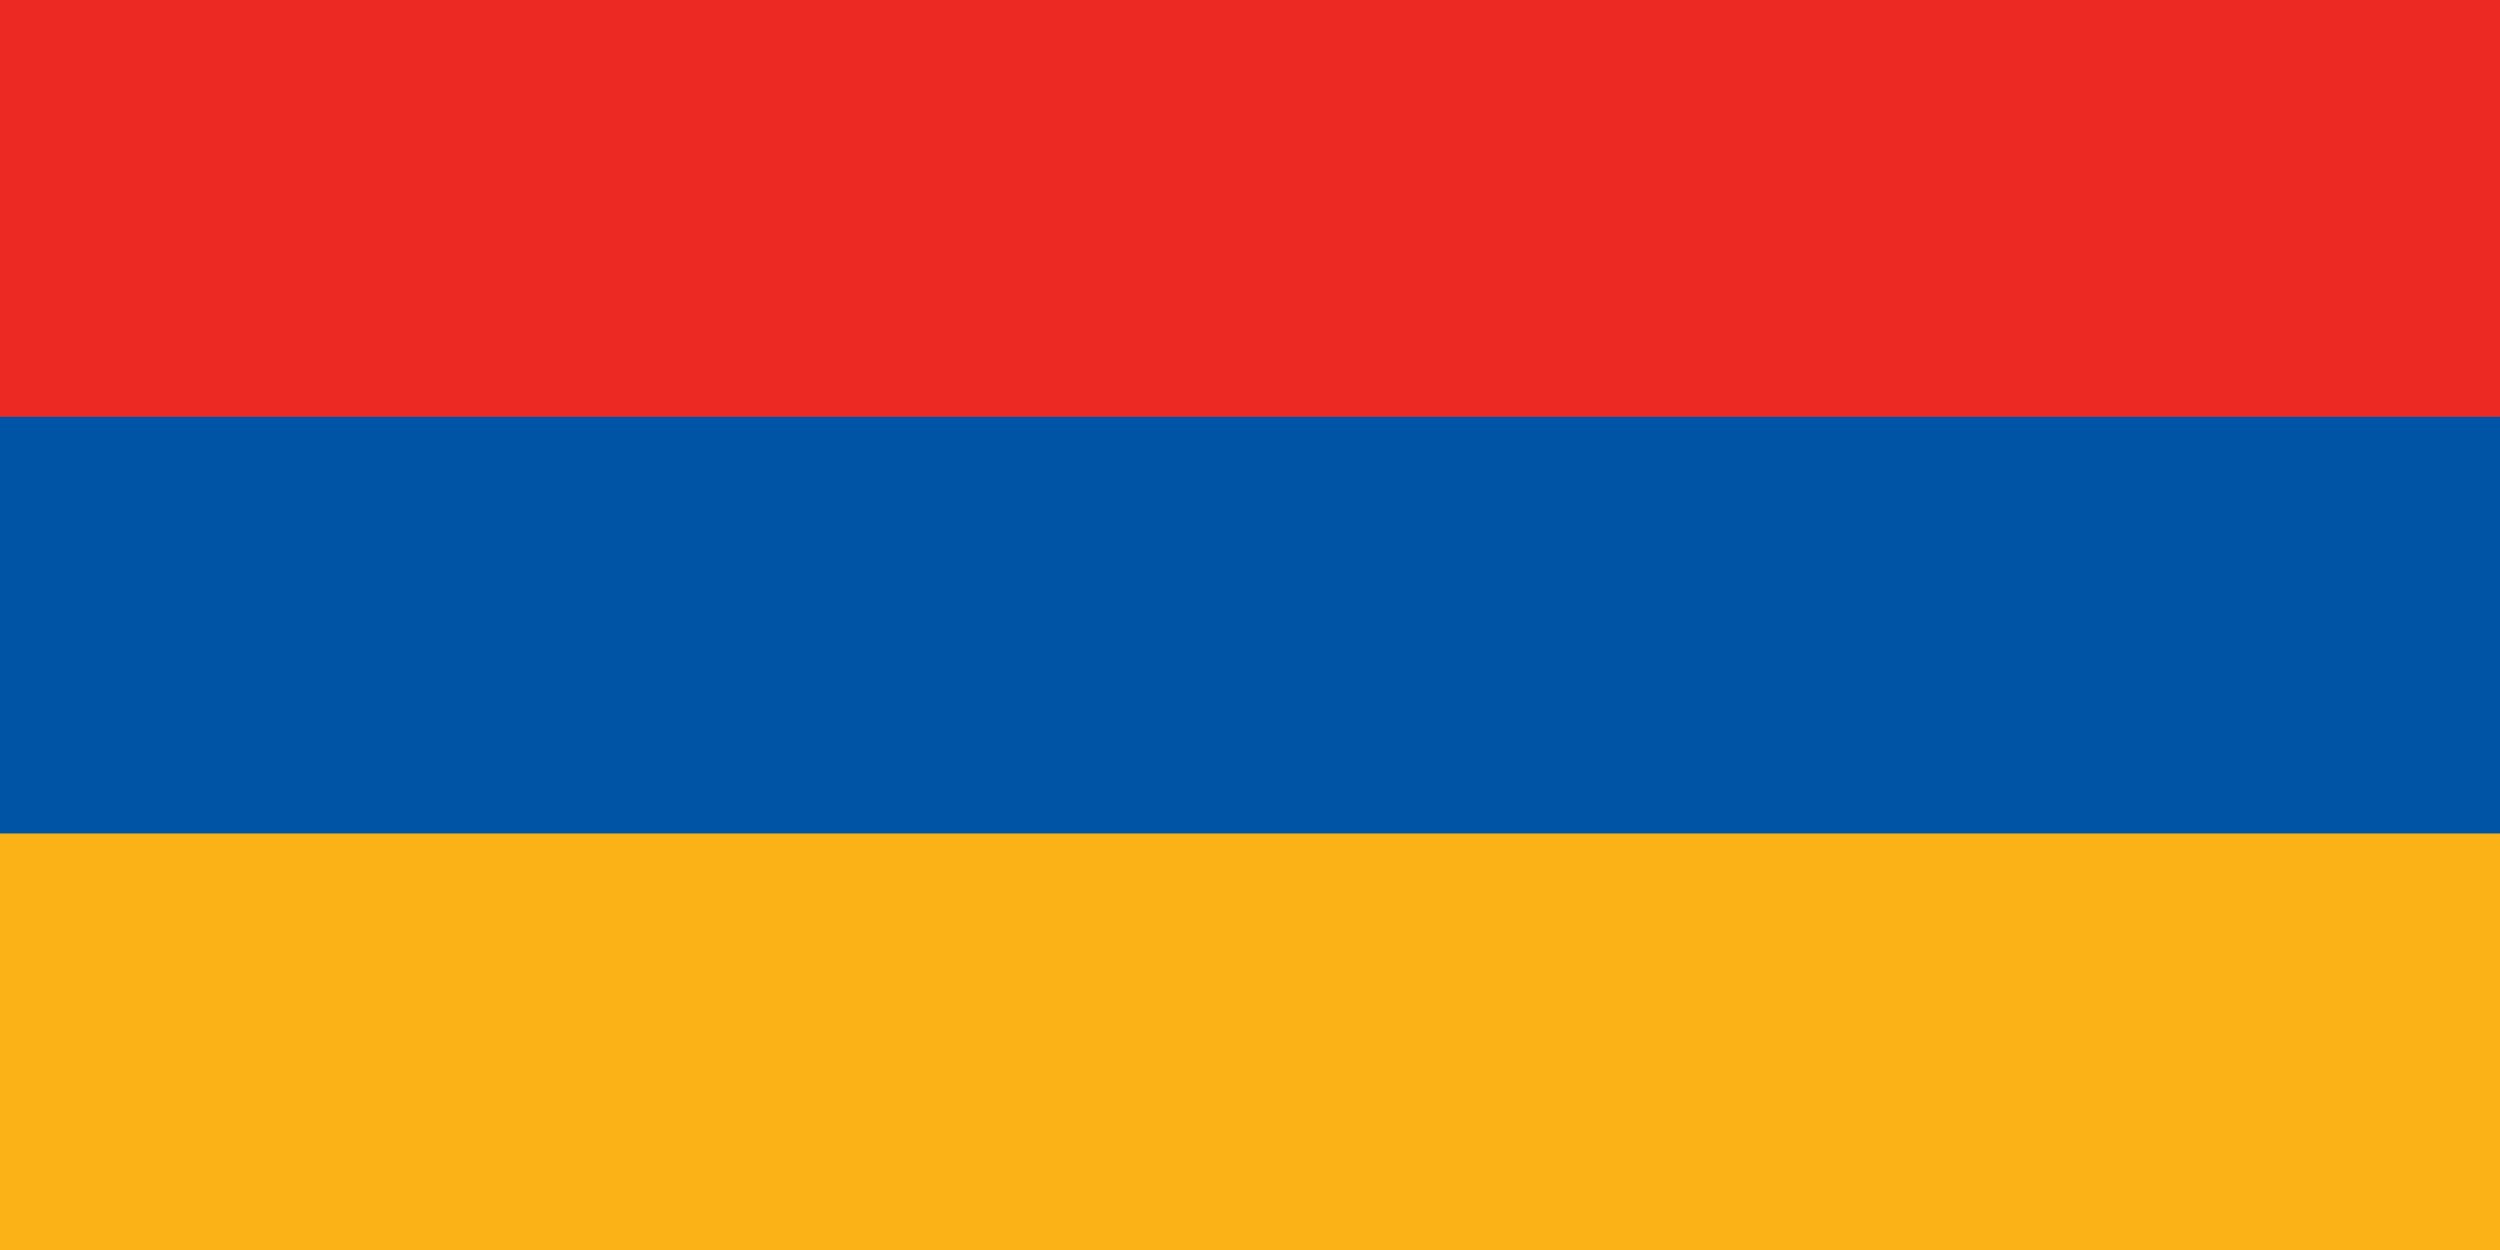
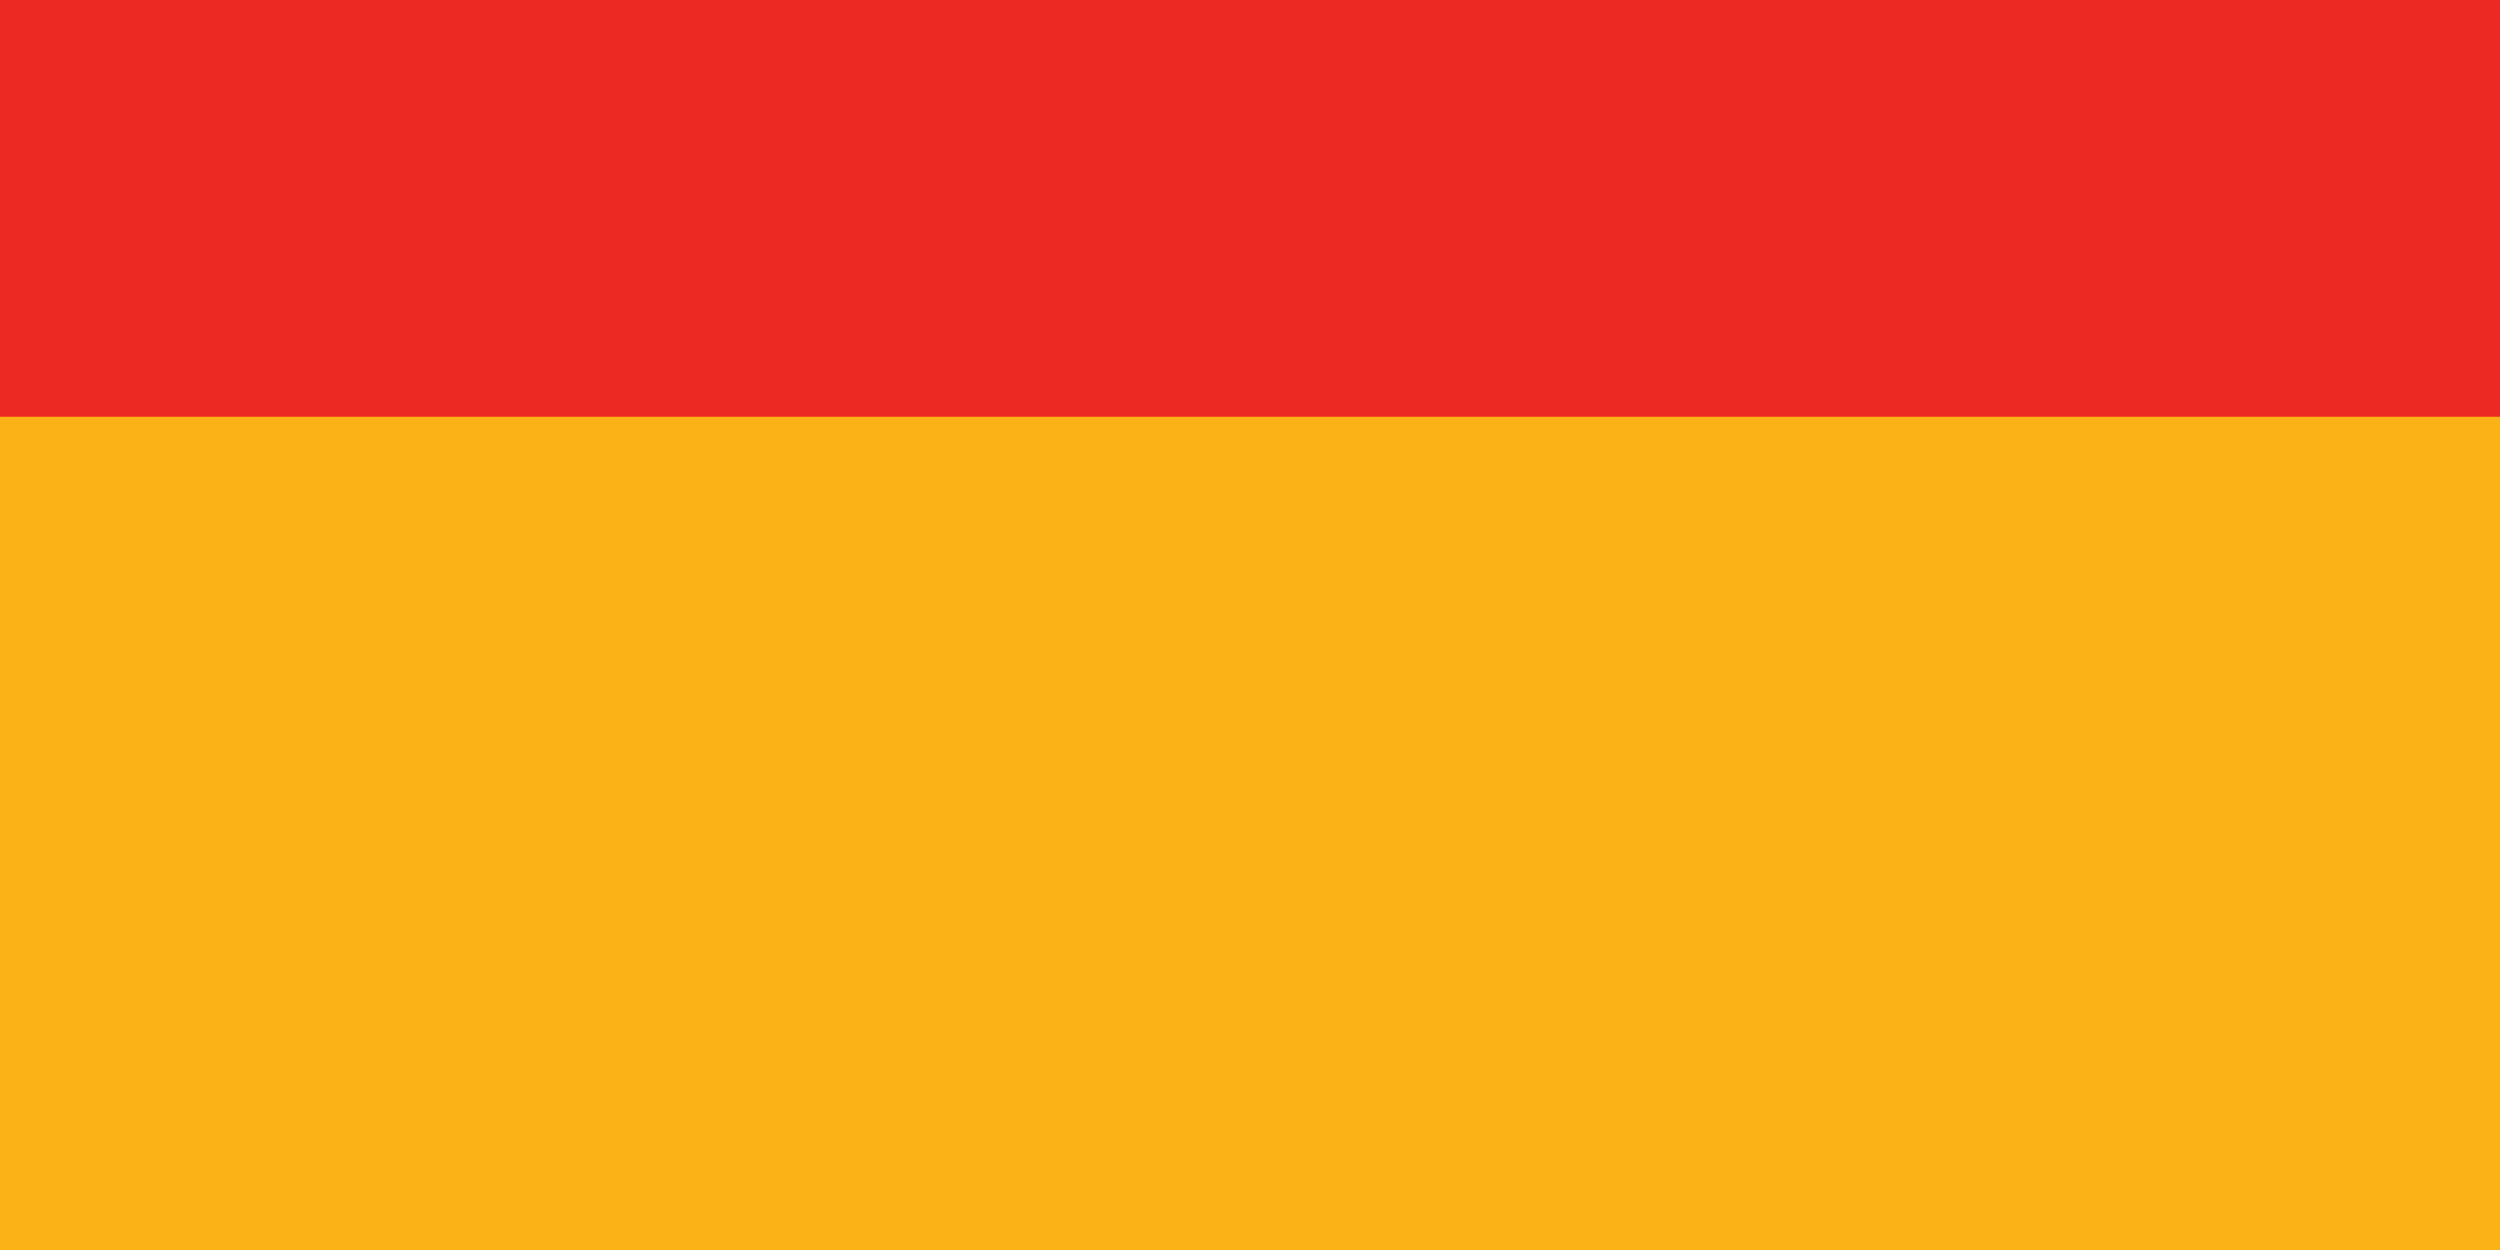
<svg xmlns="http://www.w3.org/2000/svg" id="Layer_1" version="1.1" viewBox="0 0 56.69 28.35">
  <defs>
    <style>
      .st0 {
        fill: #fbb216;
      }

      .st1 {
        fill: #ed2924;
      }

      .st2 {
        fill: #0054a5;
      }
    </style>
  </defs>
  <rect class="st0" x="0" y="0" width="56.69" height="28.35" />
-   <rect class="st2" x="0" y="0" width="56.69" height="18.9" />
  <rect class="st1" x="0" y="0" width="56.69" height="9.45" />
</svg>